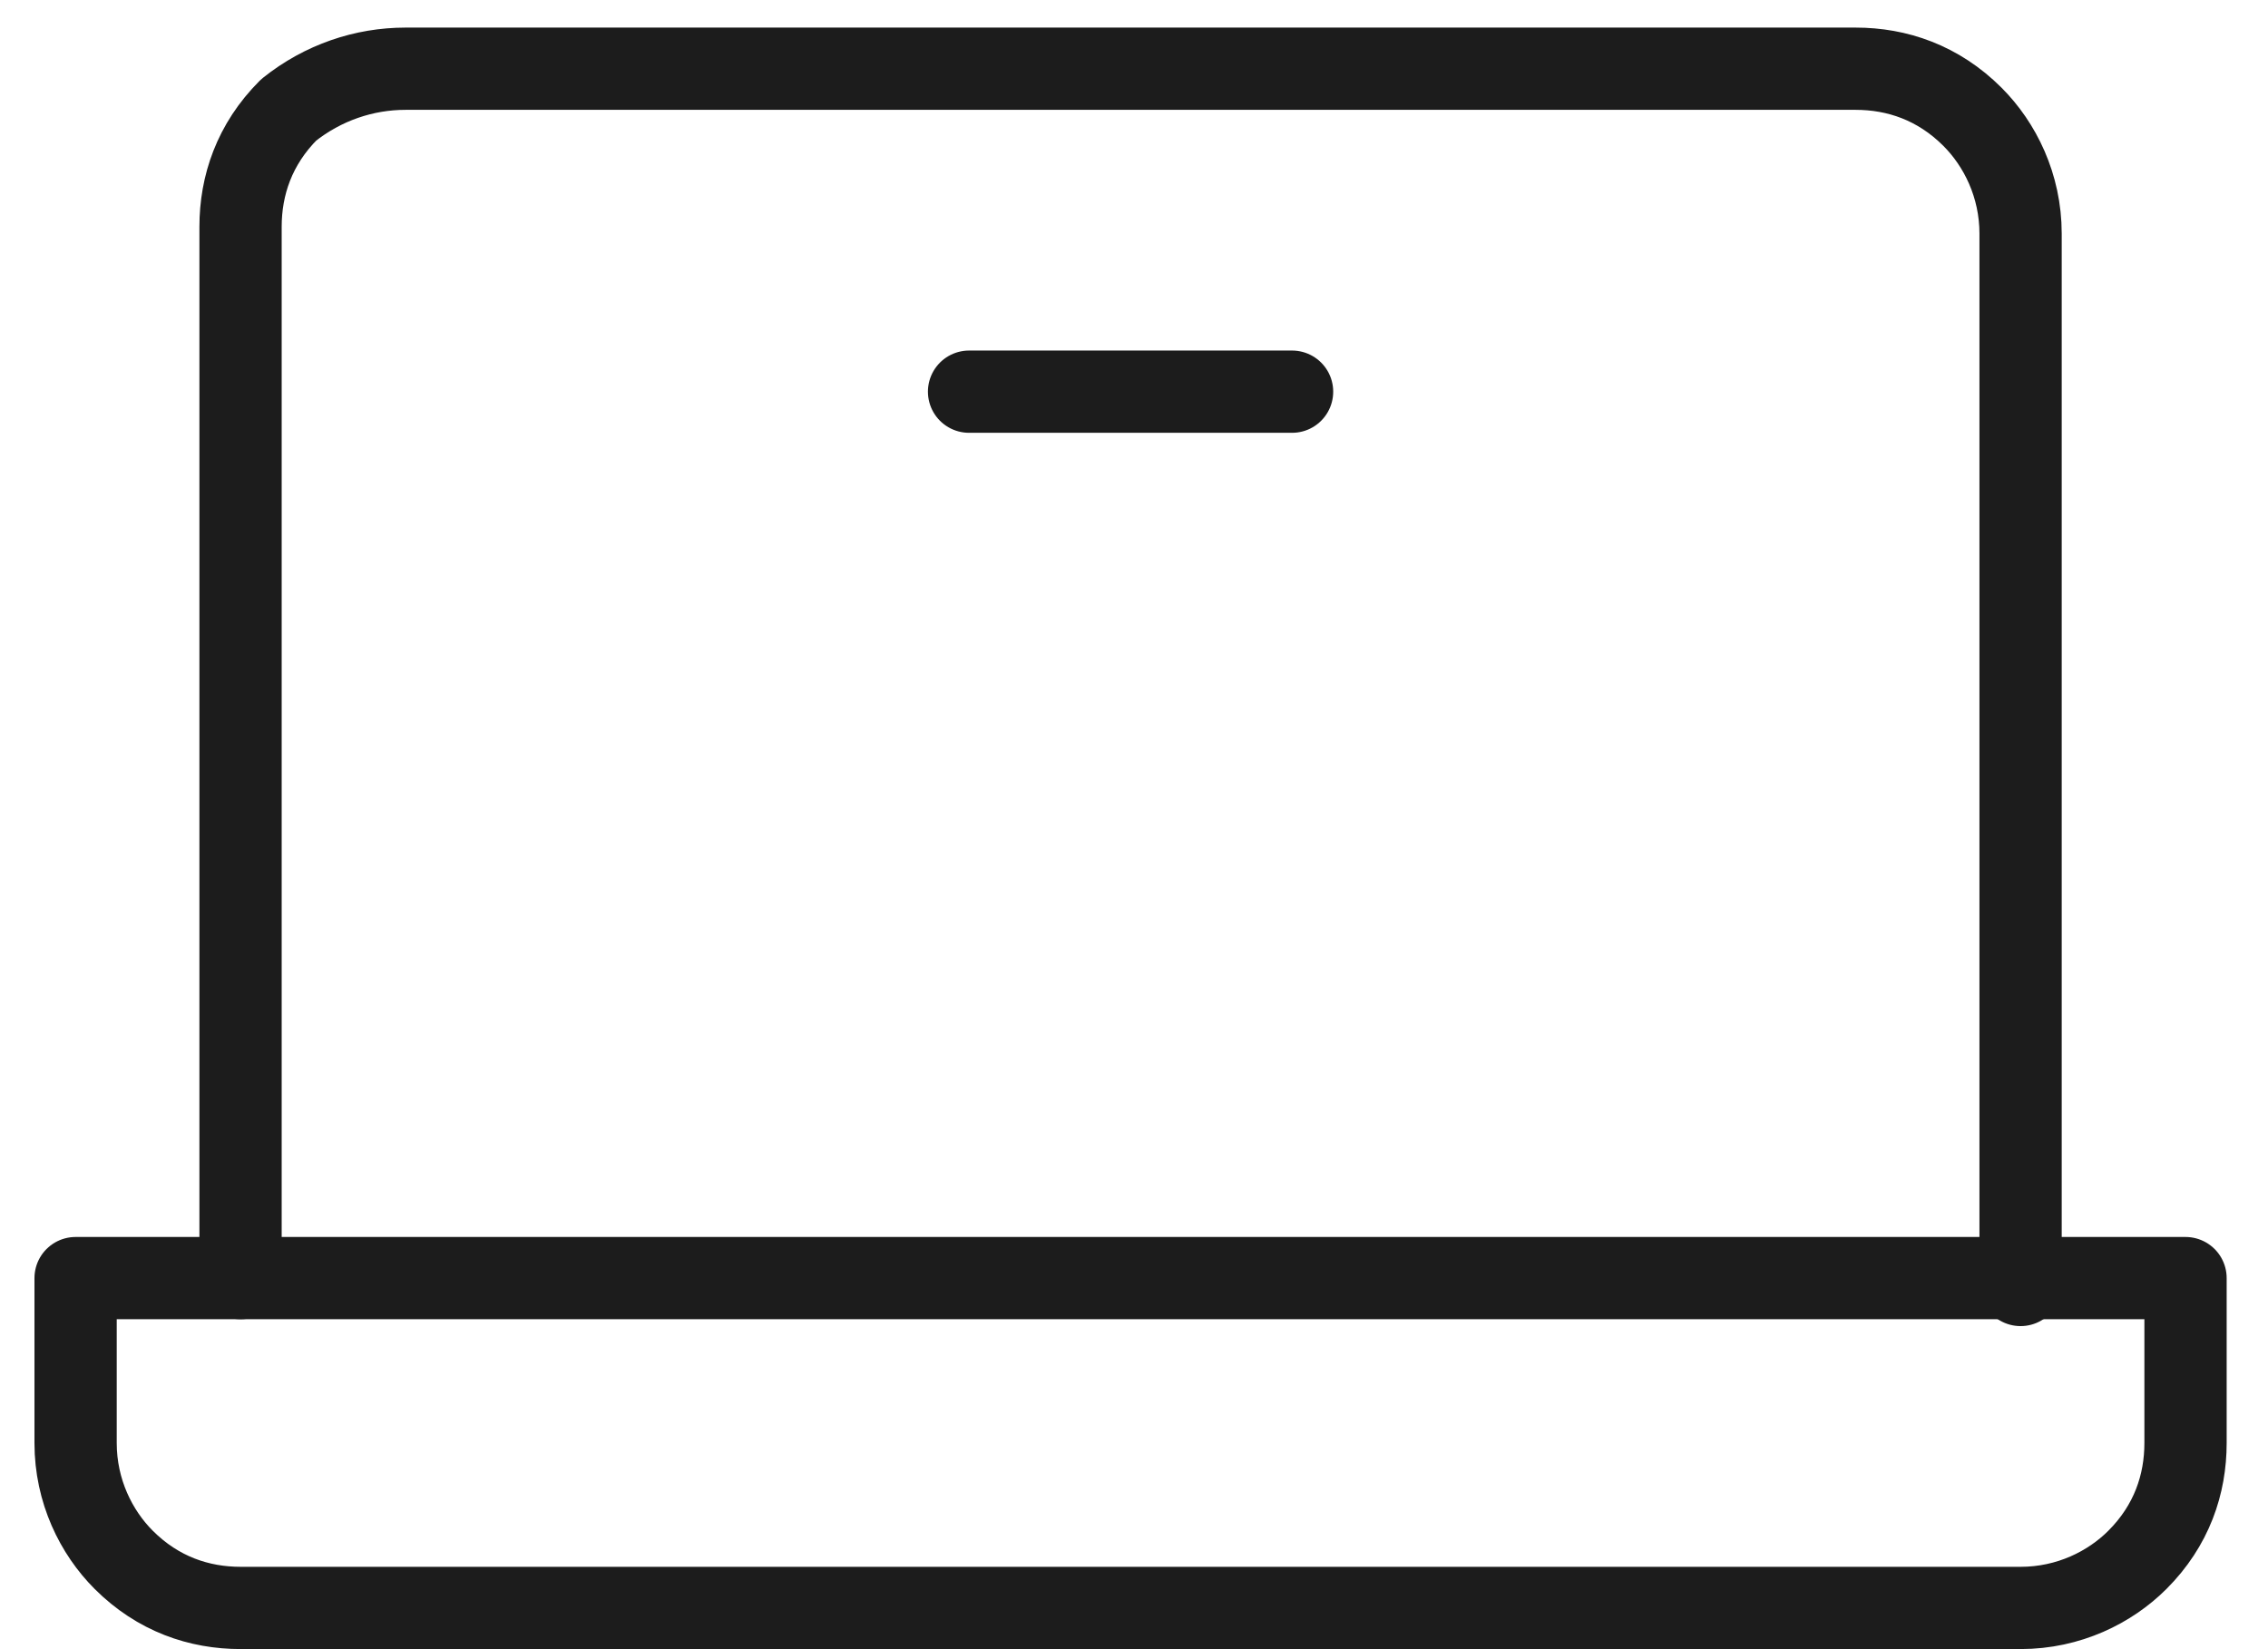
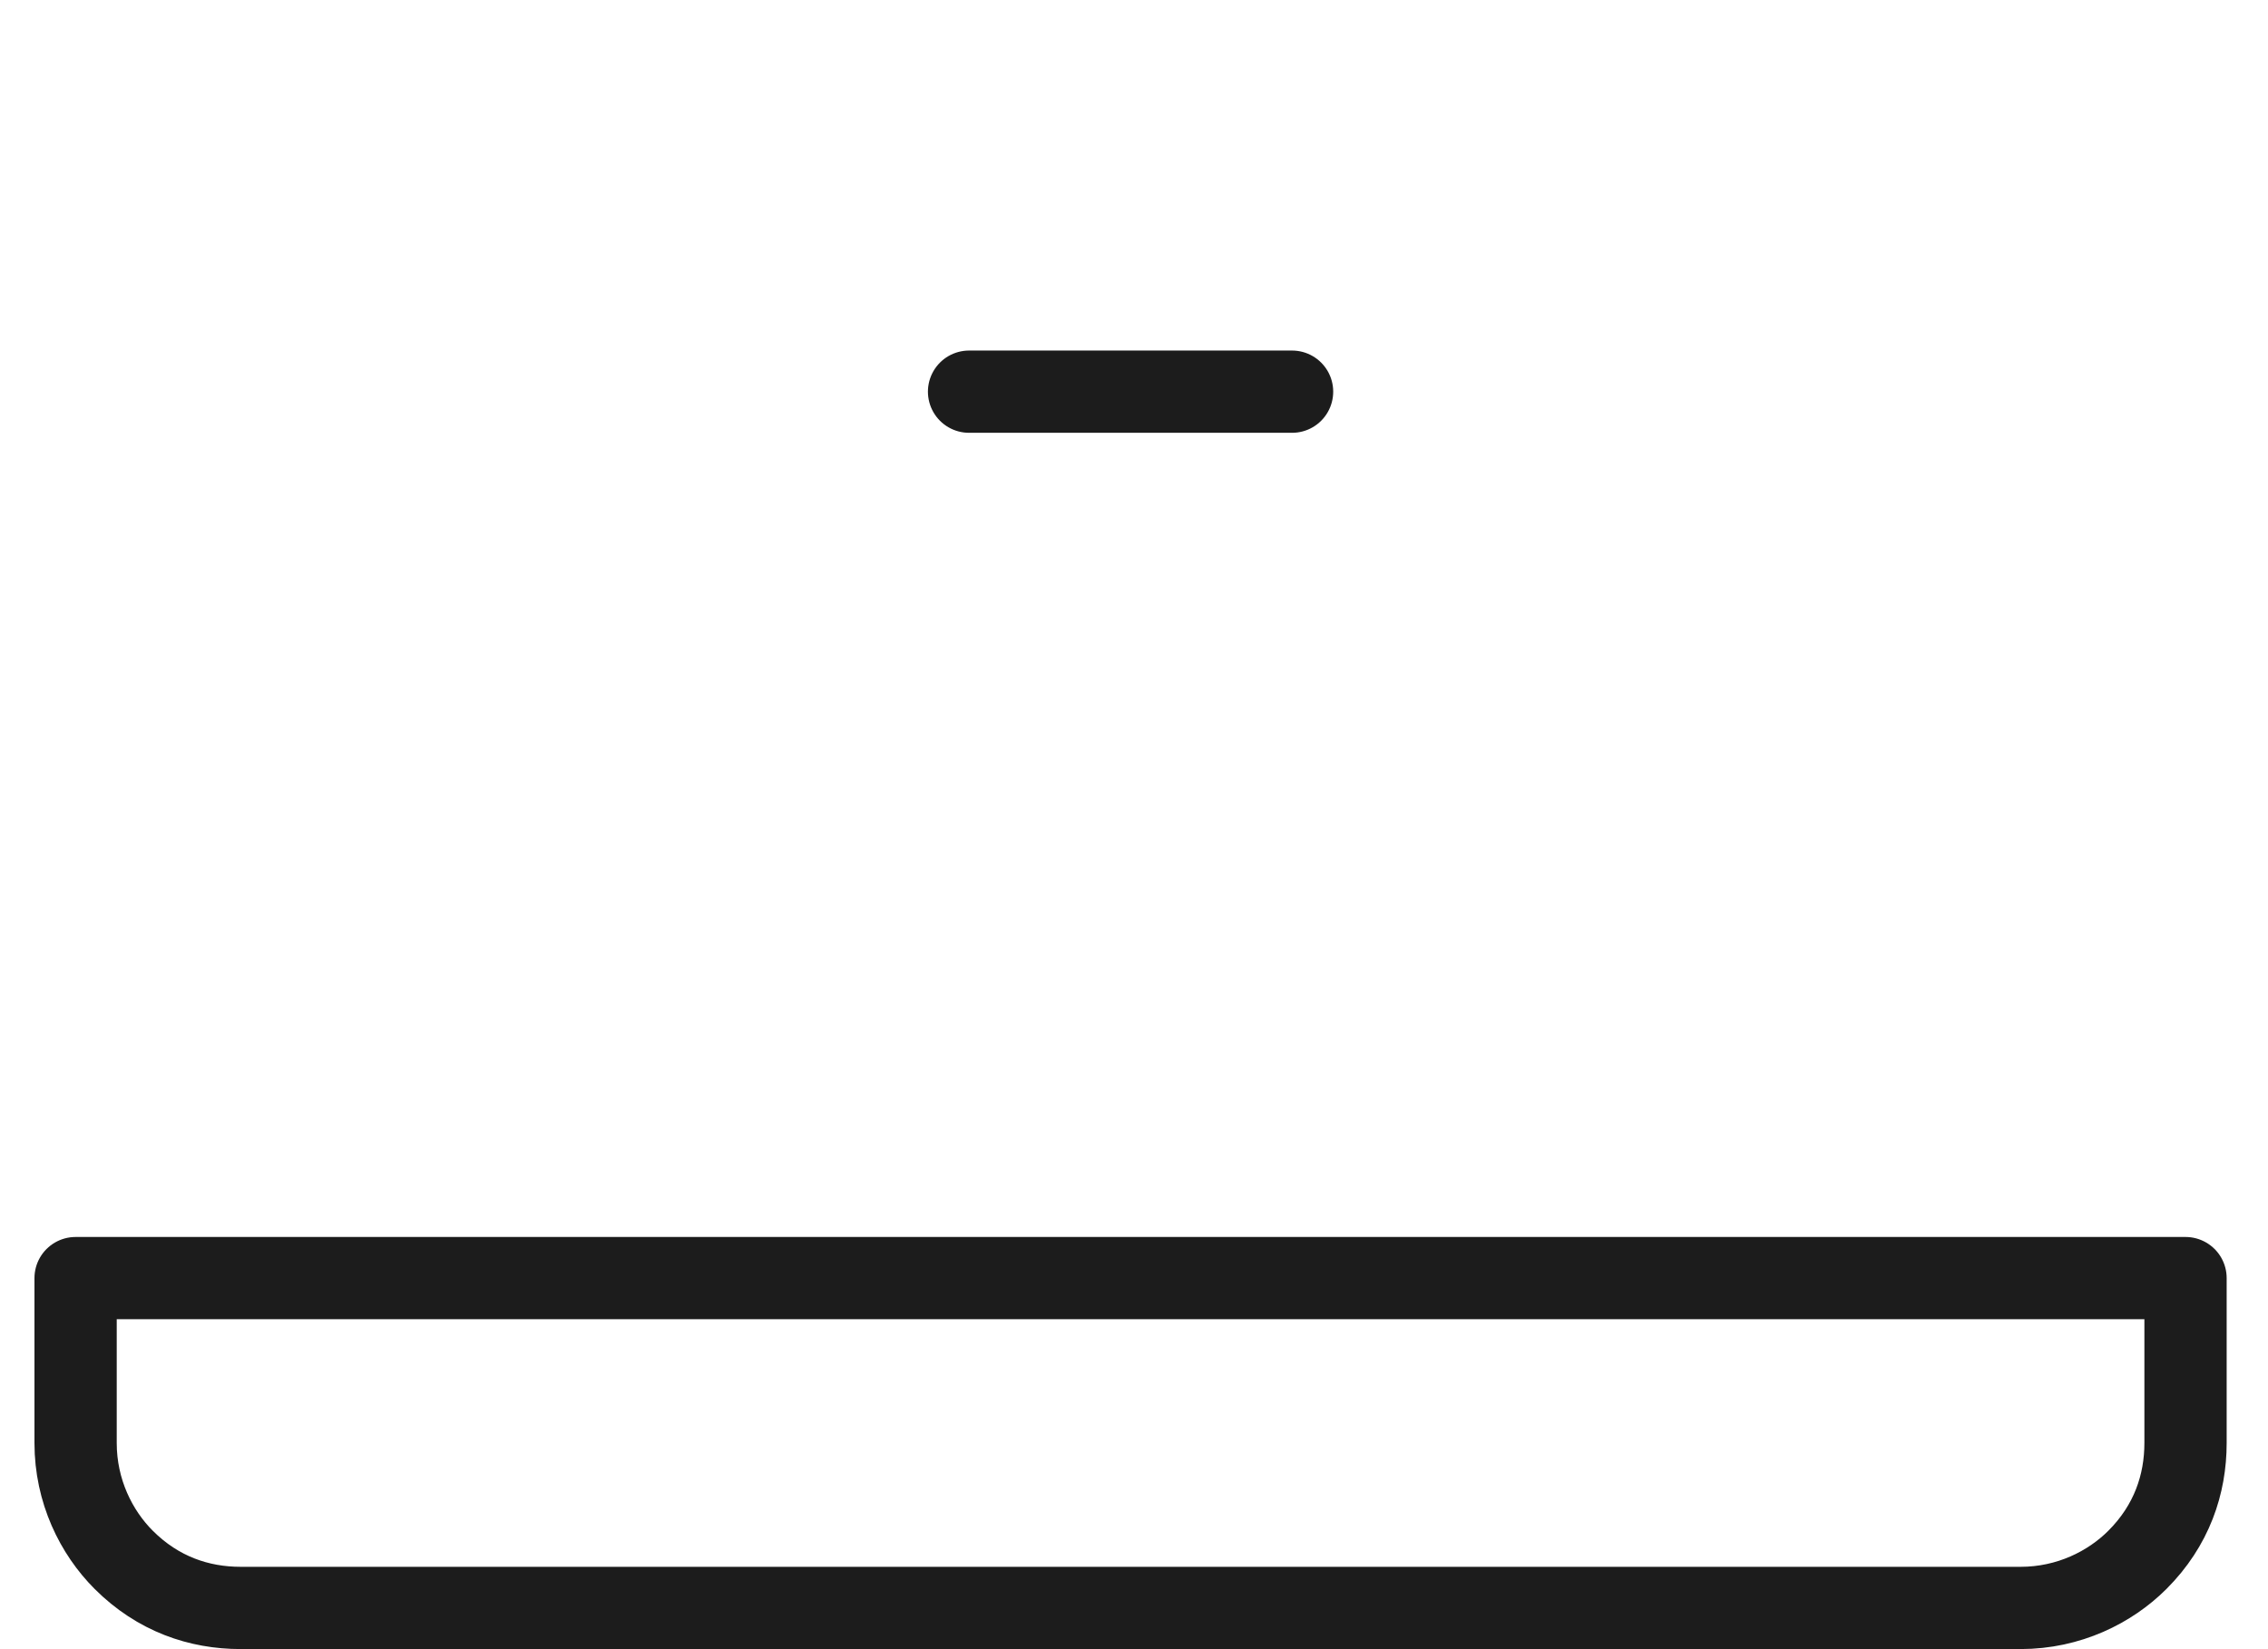
<svg xmlns="http://www.w3.org/2000/svg" version="1.1" id="Layer_1" x="0px" y="0px" viewBox="0 0 33 24" style="enable-background:new 0 0 33 24;" xml:space="preserve">
  <style type="text/css">
	.st0{fill:none;stroke:#1C1C1C;stroke-width:1.197;stroke-linecap:round;stroke-linejoin:round;}
</style>
-   <path class="st0" d="M3.5,18.6V3.3c0-0.6,0.2-1.2,0.7-1.7C4.7,1.2,5.3,1,5.9,1H27c0.6,0,1.2,0.2,1.7,0.7c0.4,0.4,0.7,1,0.7,1.7v15.3  " />
  <path class="st0" d="M1.2,18.6h30.6V21c0,0.6-0.2,1.2-0.7,1.7c-0.4,0.4-1,0.7-1.7,0.7H3.5c-0.6,0-1.2-0.2-1.7-0.7  c-0.4-0.4-0.7-1-0.7-1.7V18.6z" />
  <path class="st0" d="M18.8,5.7h-4.7" />
</svg>